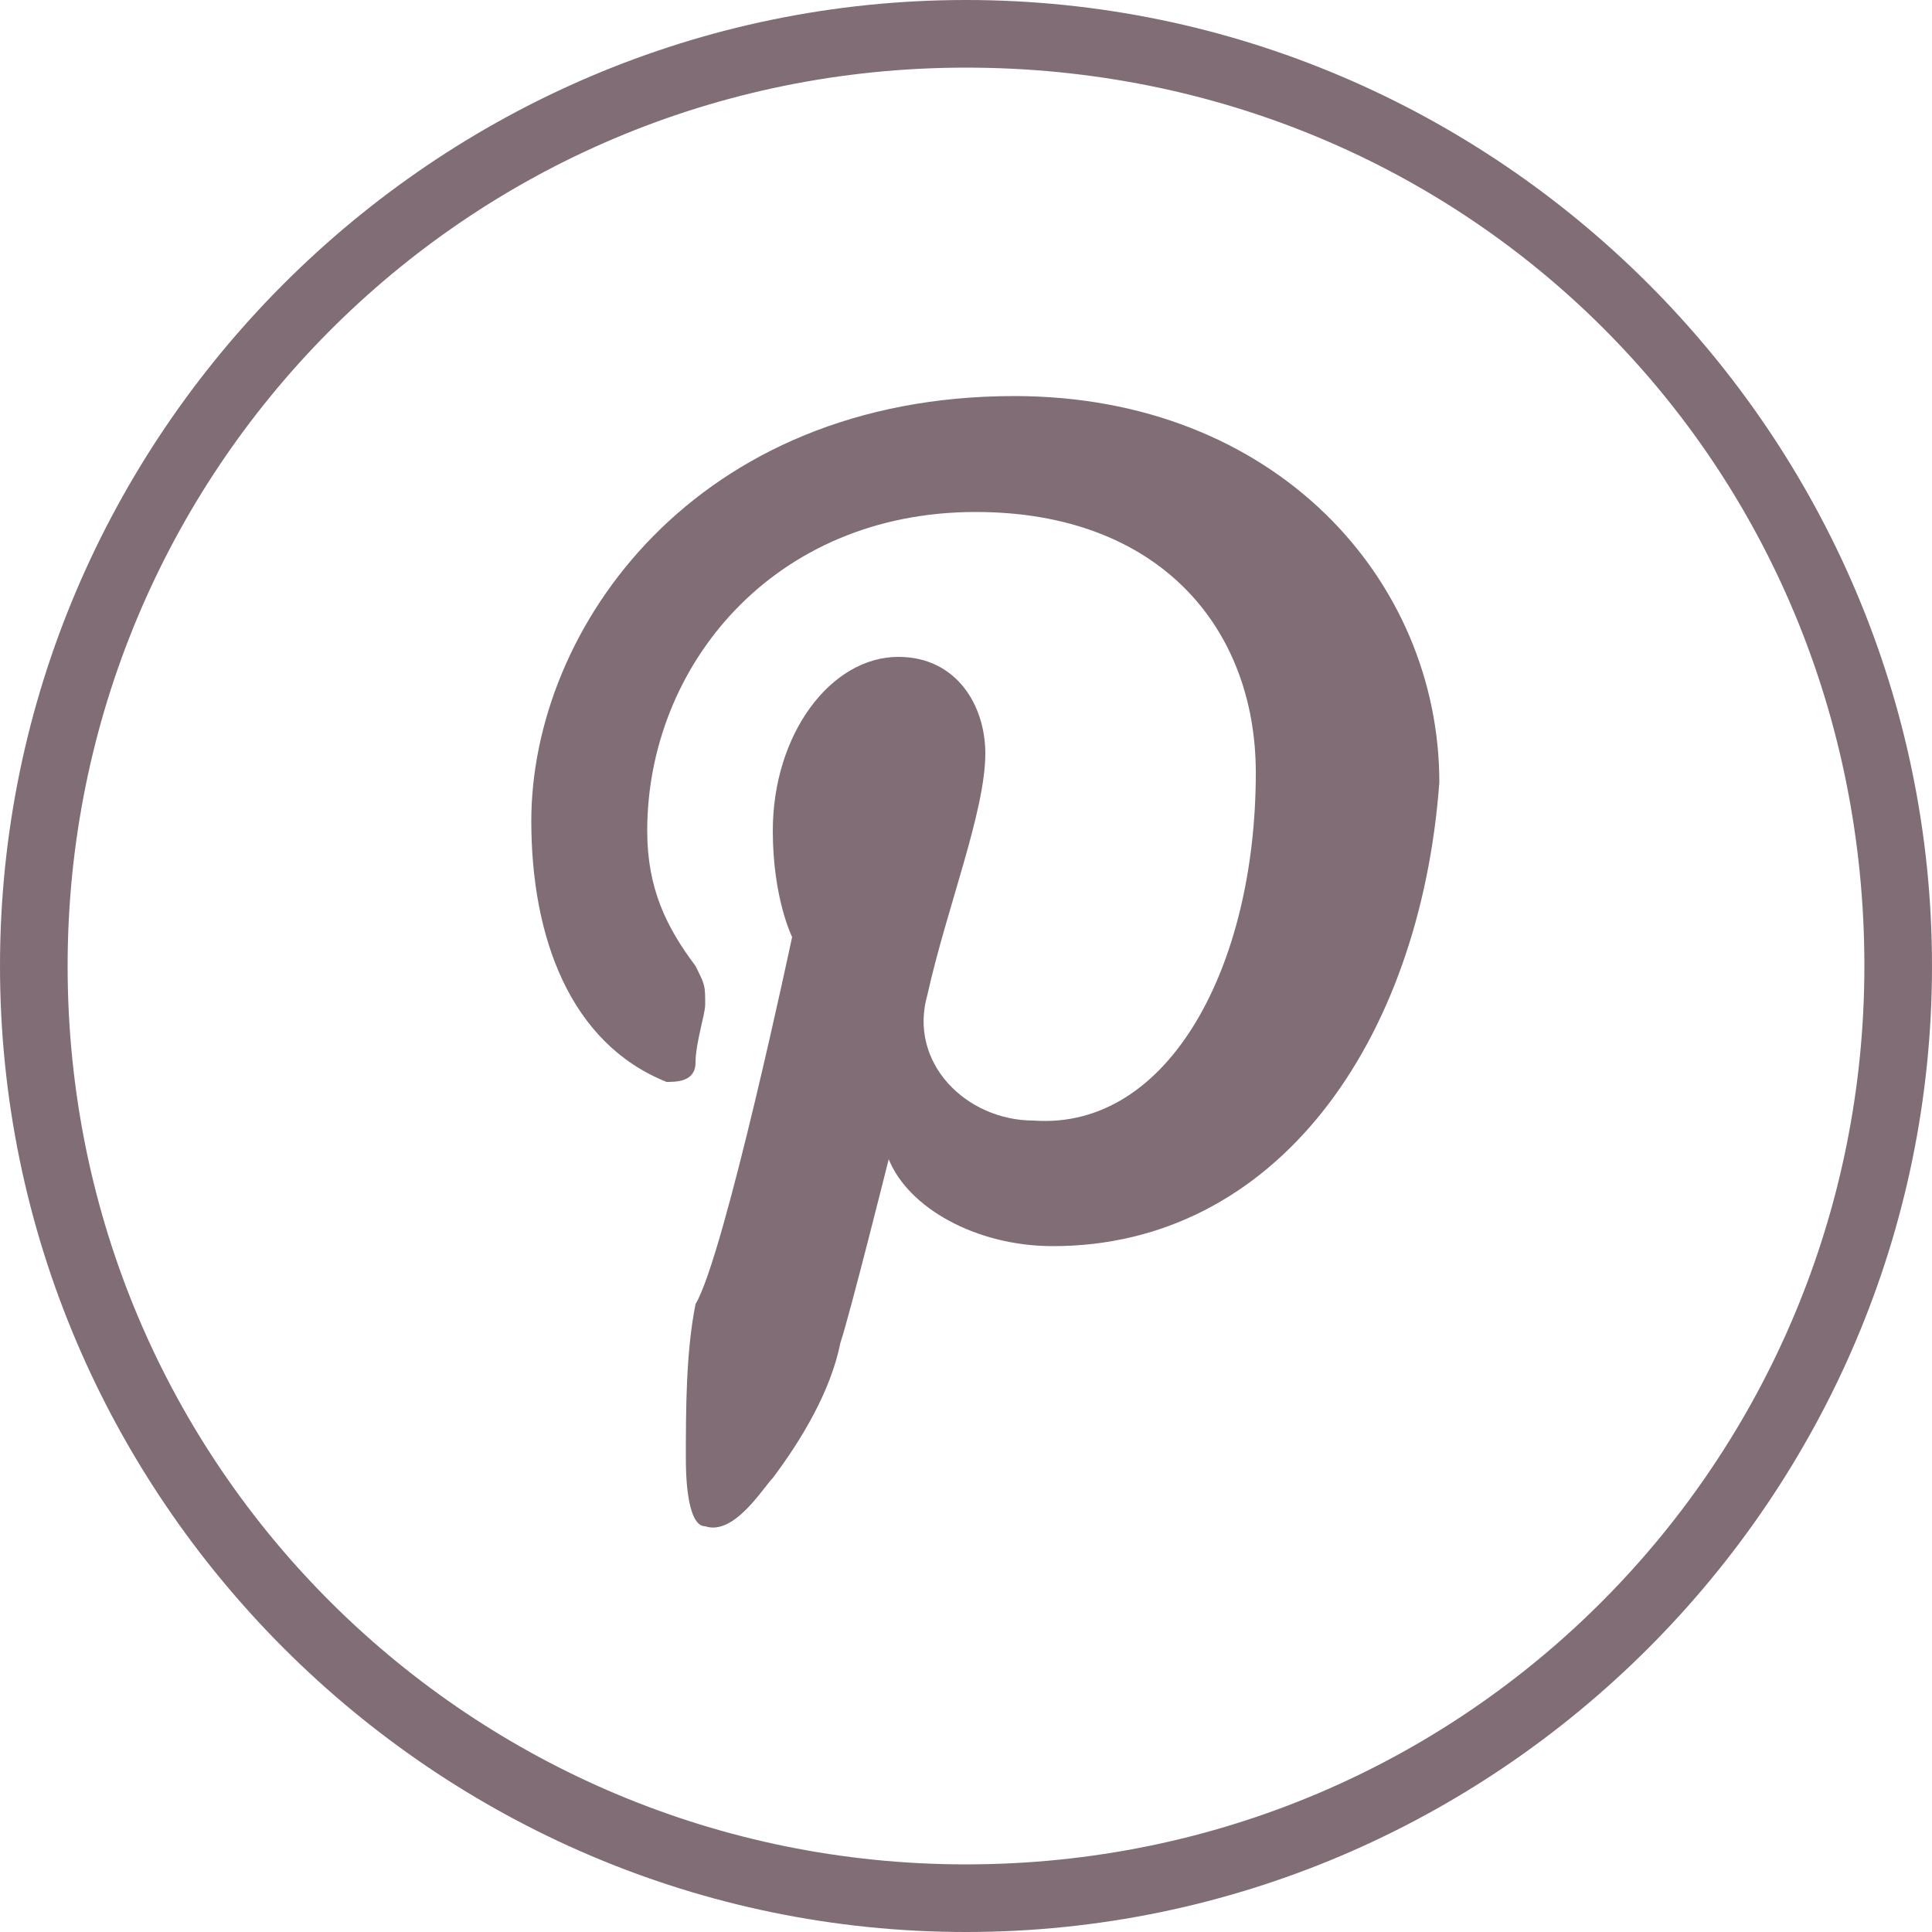
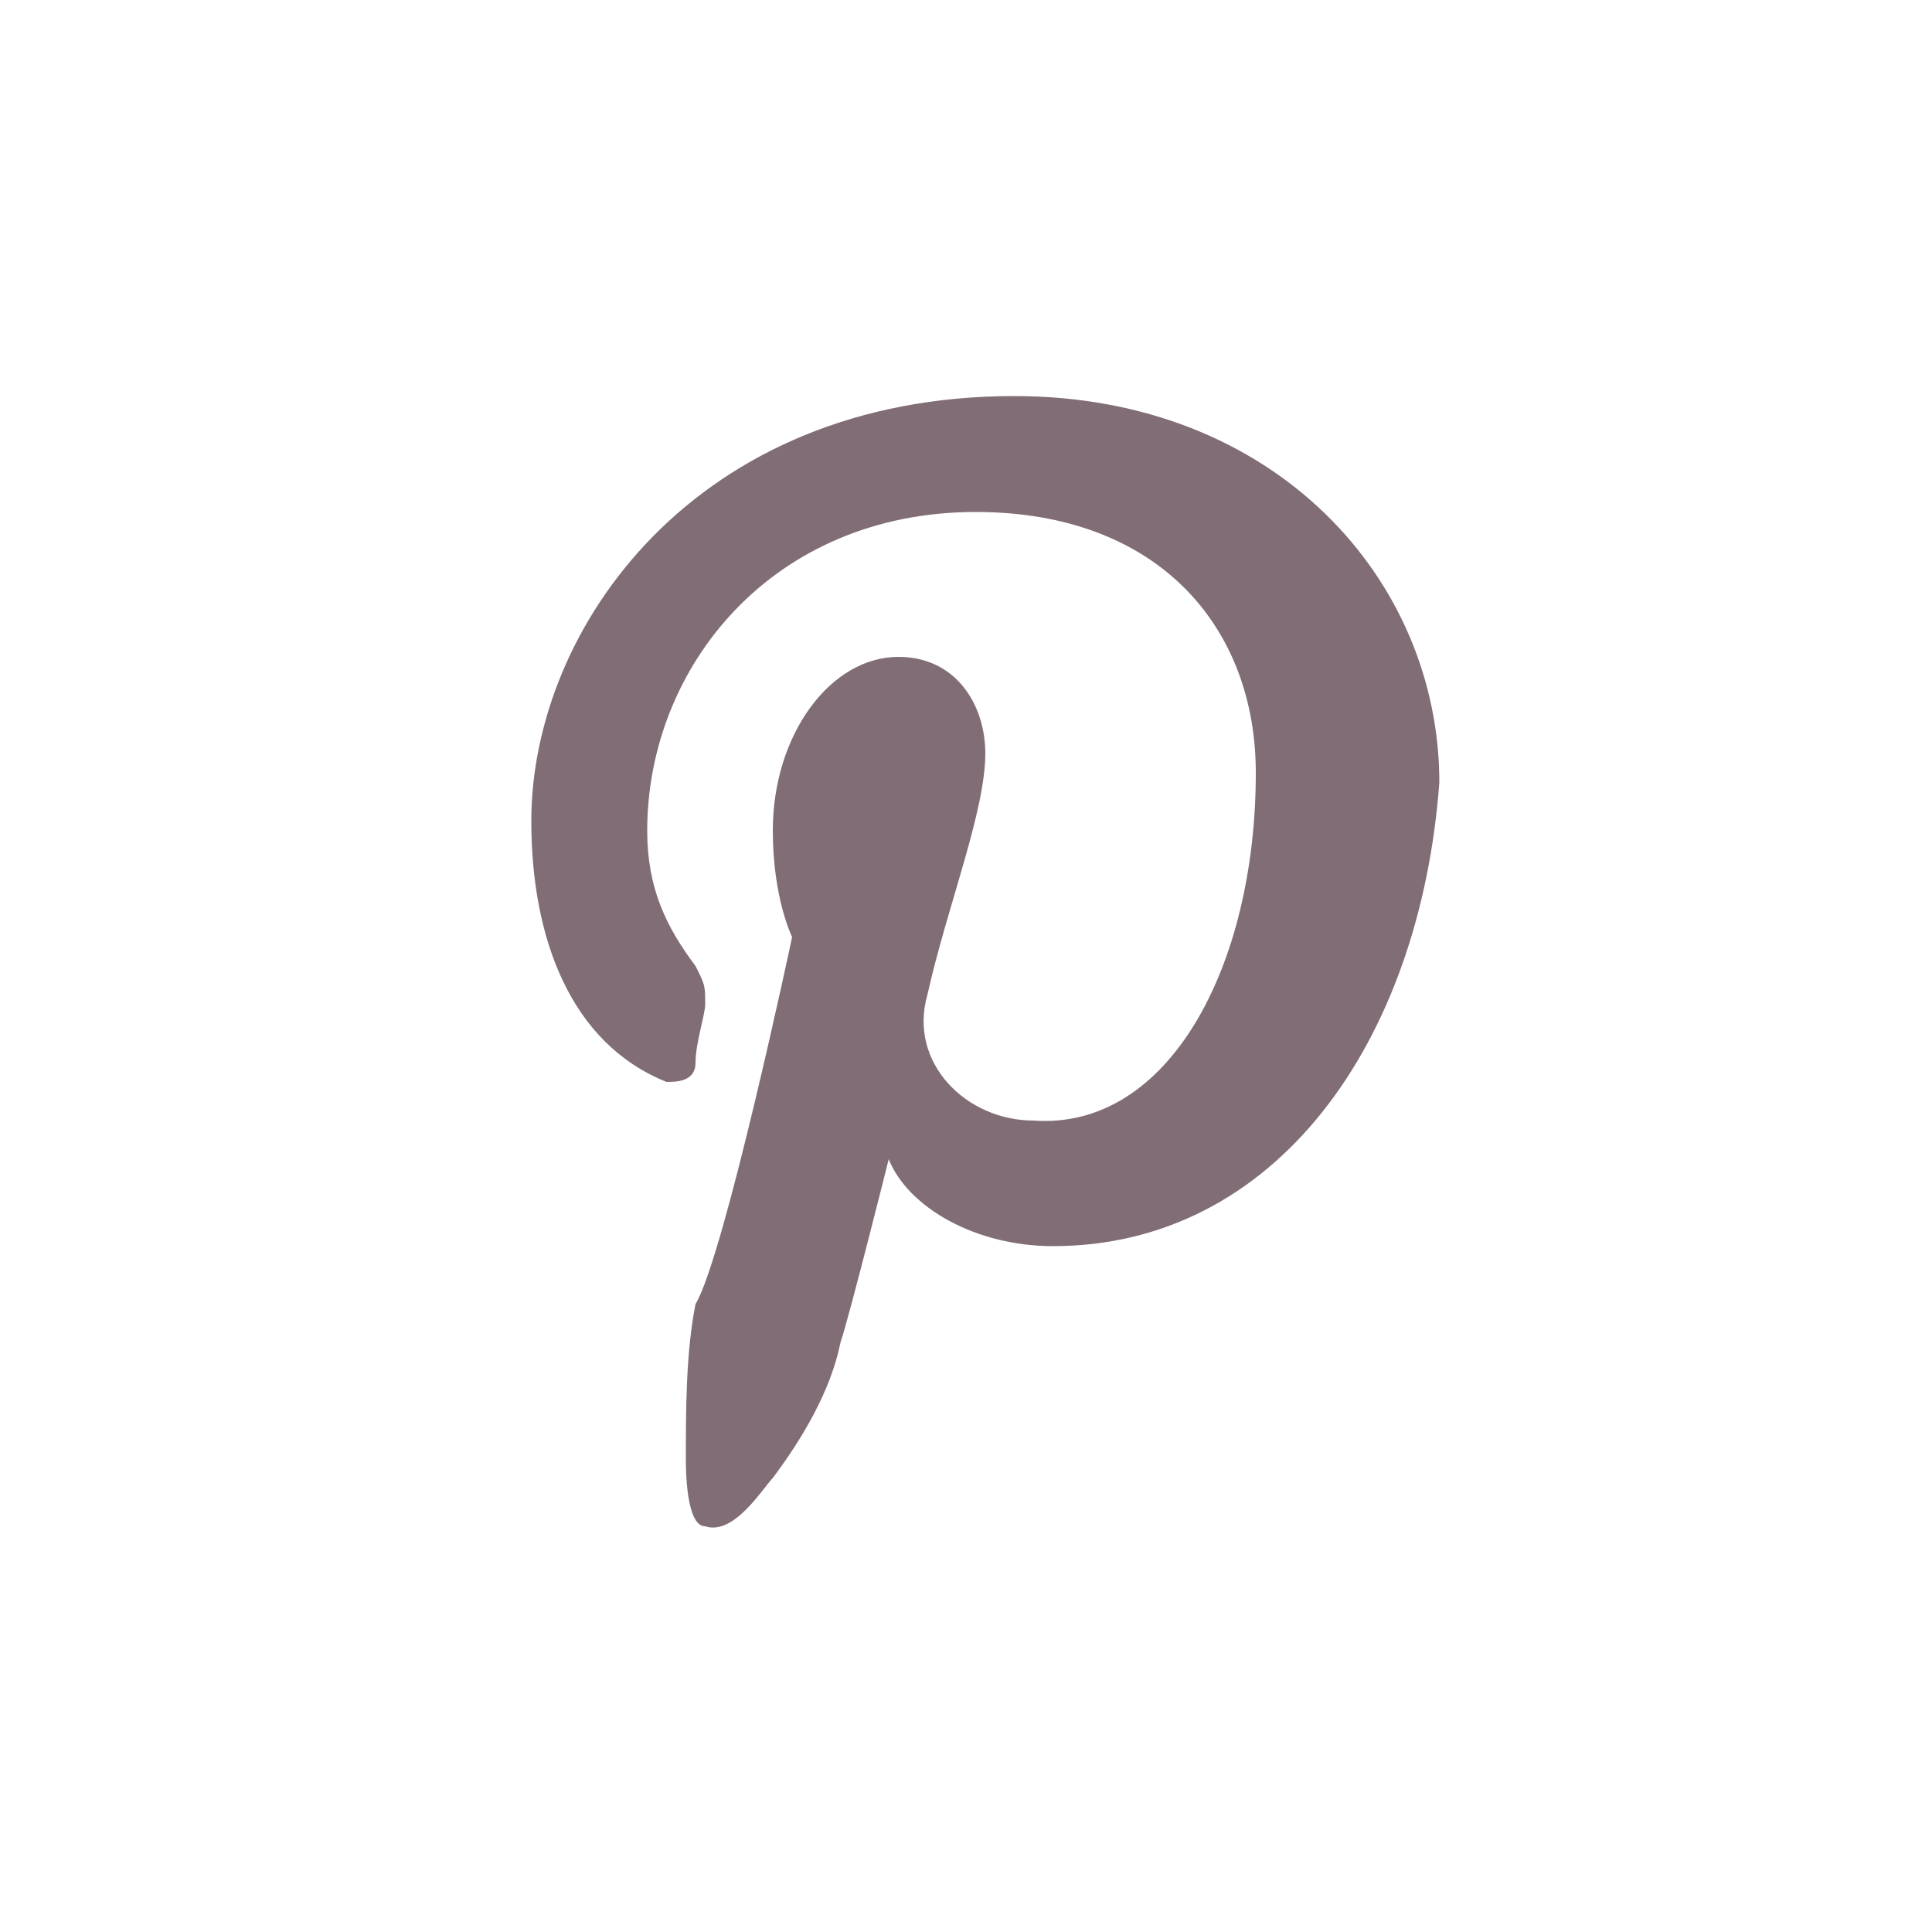
<svg xmlns="http://www.w3.org/2000/svg" version="1.1" id="Capa_1" x="0px" y="0px" viewBox="0 0 20 20" style="enable-background:new 0 0 20 20;" xml:space="preserve">
  <style type="text/css">
	.st0{fill:#816D76;}
</style>
  <g>
-     <path class="st0" d="M10,20C4.5,20,0,15.5,0,10C0,4.5,4.5,0,10,0c5.5,0,10,4.5,10,10C20,15.5,15.5,20,10,20z M10,0.7   c-5.2,0-9.3,4.2-9.3,9.3c0,5.2,4.2,9.3,9.3,9.3c5.2,0,9.3-4.2,9.3-9.3C19.3,4.8,15.2,0.7,10,0.7z" />
    <path class="st0" d="M10.9,12.9c-0.8,0-1.5-0.4-1.7-0.9c0,0-0.4,1.6-0.5,1.9c-0.1,0.5-0.4,1-0.7,1.4c-0.1,0.1-0.4,0.6-0.7,0.5   c-0.2,0-0.2-0.6-0.2-0.7c0-0.5,0-1.1,0.1-1.6C7.5,13,8.2,9.7,8.2,9.7S8,9.3,8,8.6c0-1,0.6-1.8,1.3-1.8c0.6,0,0.9,0.5,0.9,1   c0,0.6-0.4,1.6-0.6,2.5c-0.2,0.7,0.4,1.3,1.1,1.3C12.1,11.7,13,10,13,8c0-1.5-1-2.7-2.9-2.7C8,5.3,6.7,6.9,6.7,8.6   c0,0.6,0.2,1,0.5,1.4c0.1,0.2,0.1,0.2,0.1,0.4c0,0.1-0.1,0.4-0.1,0.6c0,0.2-0.2,0.2-0.3,0.2c-1-0.4-1.4-1.5-1.4-2.7   c0-2,1.7-4.4,5-4.4c2.7,0,4.4,1.9,4.4,4C14.7,10.8,13.2,12.9,10.9,12.9z" />
  </g>
</svg>